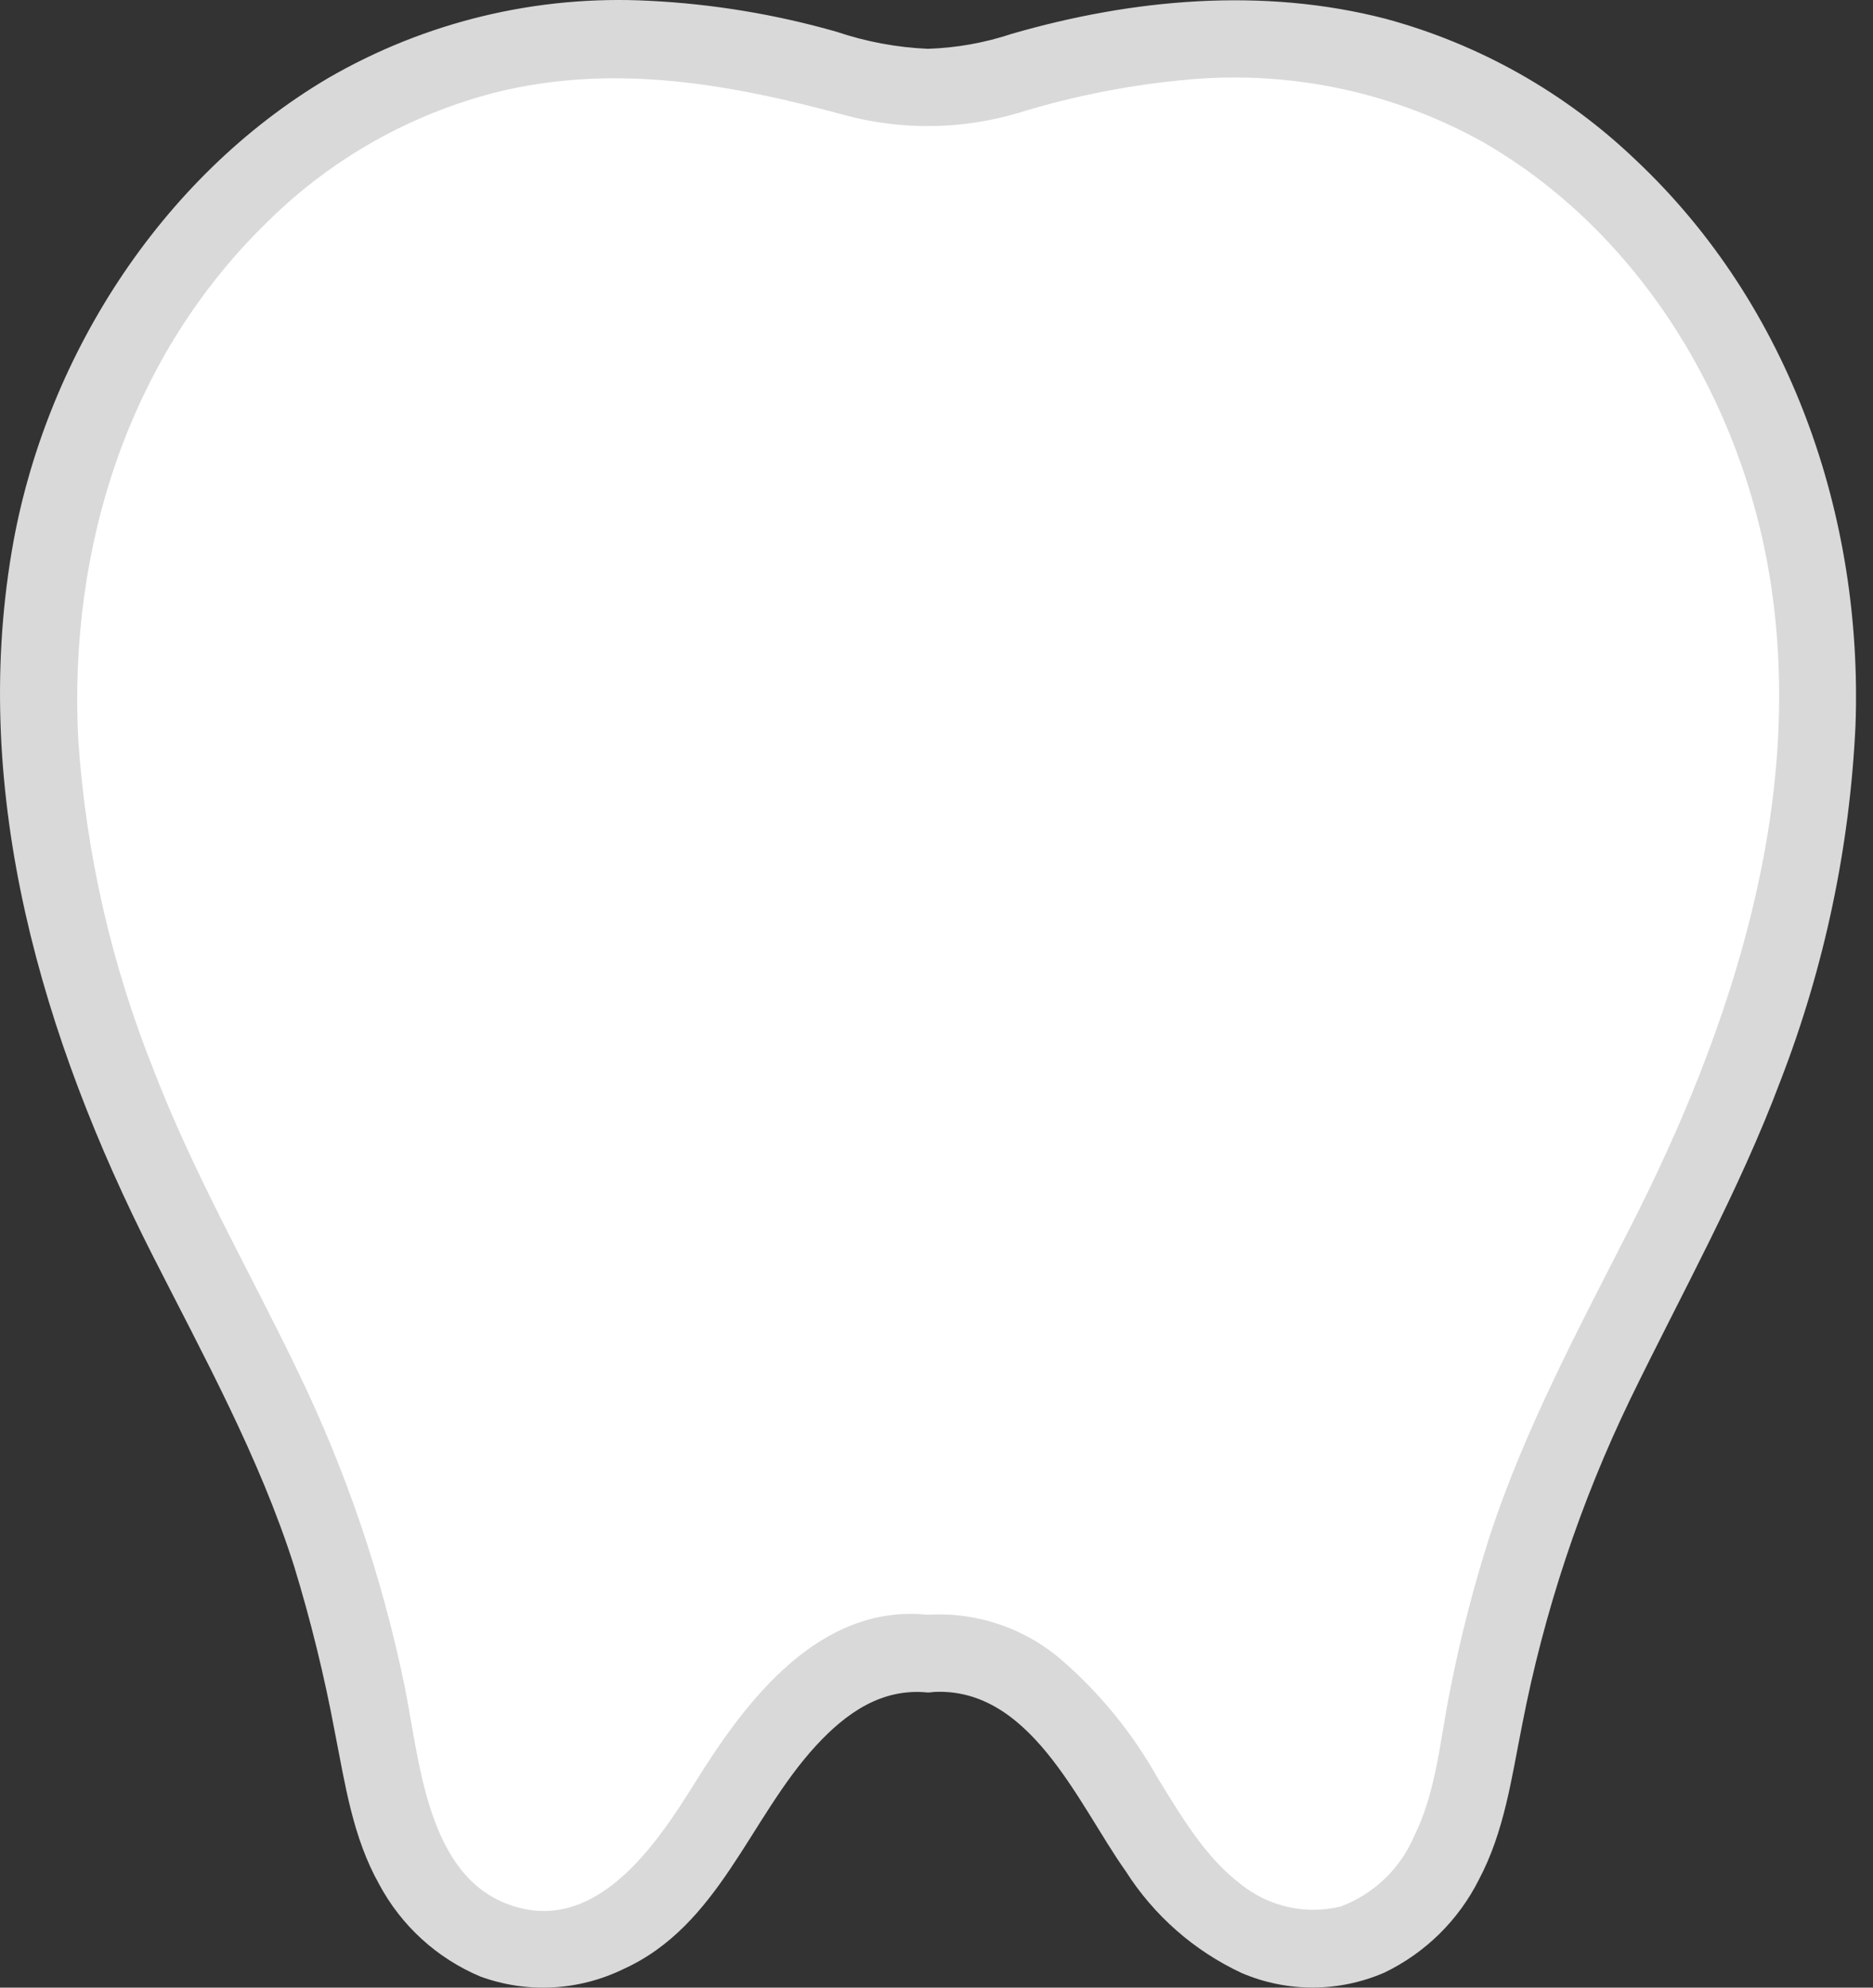
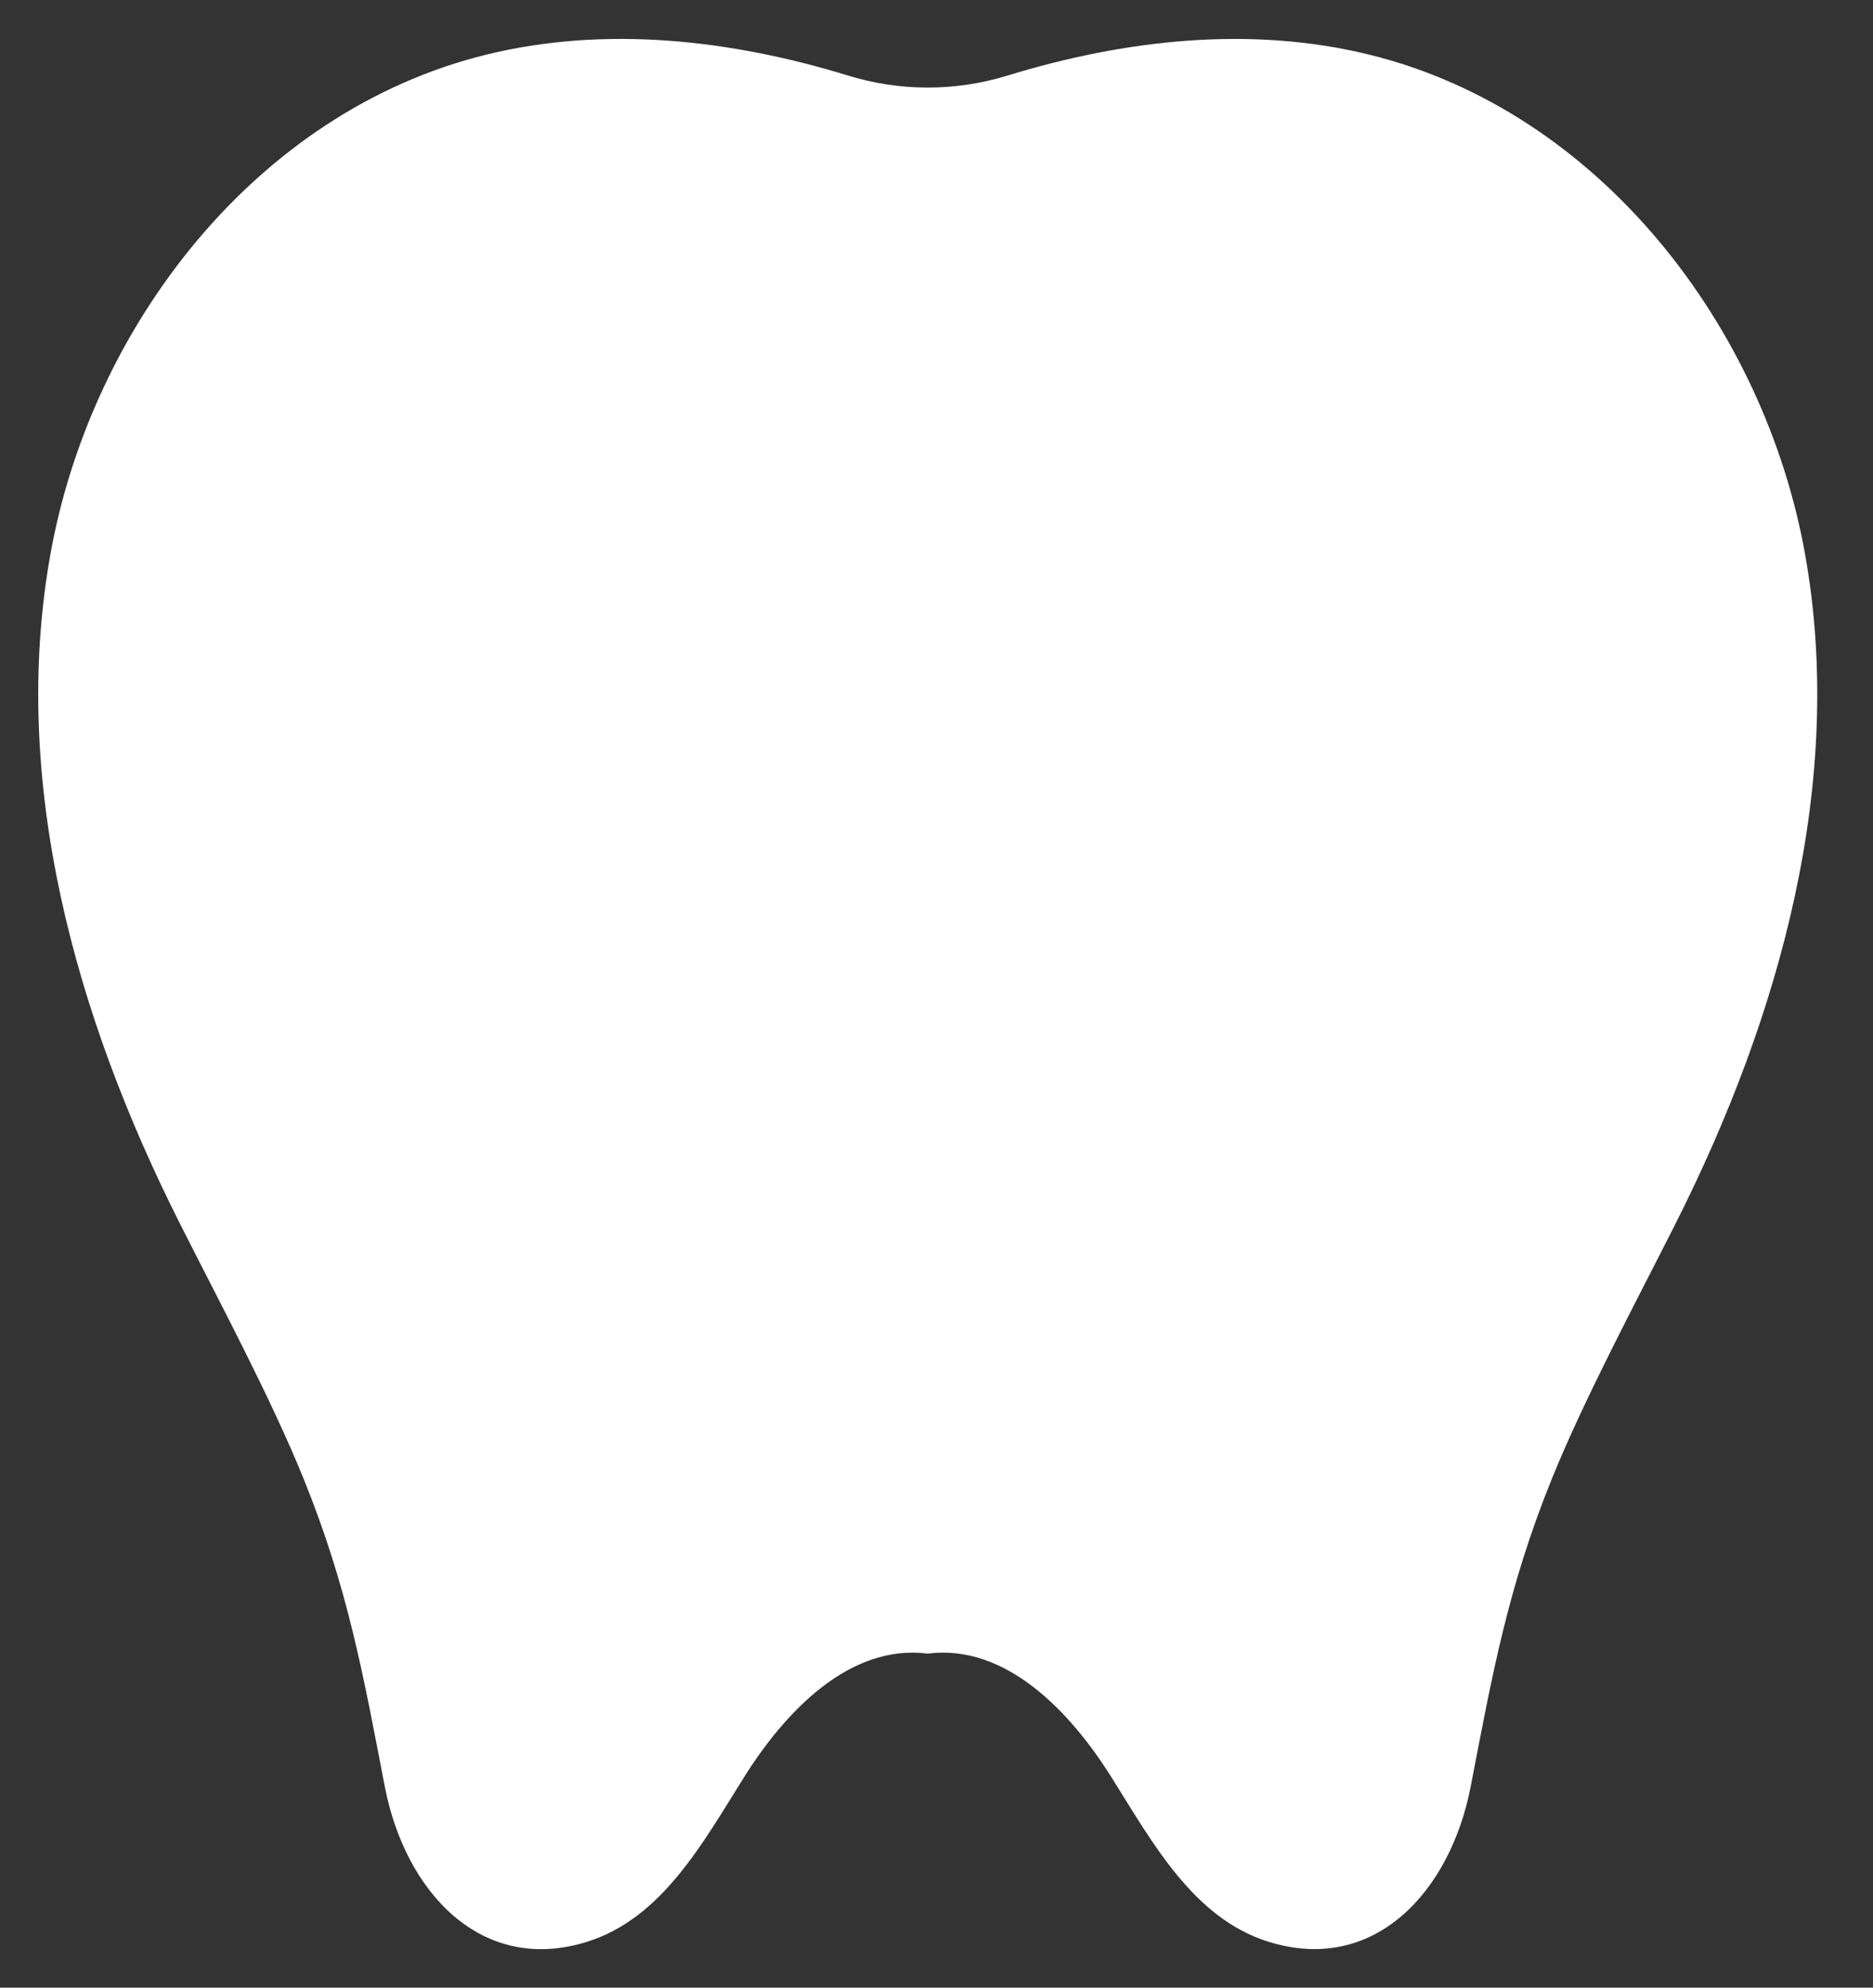
<svg xmlns="http://www.w3.org/2000/svg" width="66" height="70" viewBox="0 0 66 70" fill="none">
  <rect x="0" y="0" width="66" height="70" fill="#333333" stroke="none" />
  <path d="M32.692 58.236C29.935 57.888 27.671 60.279 26.223 62.582C24.775 64.885 23.336 67.555 20.691 68.384C16.973 69.549 14.278 66.648 13.558 62.913C12.798 58.971 12.256 55.926 10.708 52.102C9.552 49.243 7.715 45.819 6.342 43.097C2.658 35.797 0.345 27.534 1.776 19.524C3.208 11.513 9.014 3.919 17.137 1.924C21.32 0.898 25.747 1.391 29.883 2.661C31.714 3.225 33.672 3.225 35.503 2.661C39.639 1.393 44.065 0.898 48.247 1.924C56.37 3.919 62.176 11.511 63.607 19.521C65.039 27.532 62.725 35.795 59.041 43.096C57.668 45.819 55.831 49.242 54.675 52.101C53.129 55.925 52.586 58.969 51.825 62.911C51.105 66.645 48.41 69.546 44.692 68.382C42.046 67.554 40.607 64.883 39.159 62.581C37.711 60.279 35.447 57.888 32.692 58.236Z" fill="white" />
-   <path d="M32.693 56.868C28.861 56.48 26.287 59.888 24.498 62.768C23.126 64.975 21 68.145 17.978 67.092C15.011 66.058 14.783 61.926 14.244 59.318C13.456 55.519 12.203 51.831 10.514 48.338C8.811 44.792 6.835 41.376 5.42 37.698C3.928 33.983 3.03 30.057 2.758 26.063C2.403 19.274 4.542 12.503 9.513 7.726C11.735 5.556 14.49 4.011 17.501 3.245C21.656 2.225 25.728 2.954 29.771 4.056C31.771 4.593 33.881 4.567 35.868 3.982C37.86 3.367 39.913 2.968 41.99 2.792C45.564 2.492 49.146 3.266 52.278 5.015C57.805 8.206 61.382 14.163 62.374 20.389C63.633 28.298 61.001 36.258 57.446 43.225C55.641 46.764 53.748 50.291 52.5 54.074C51.924 55.873 51.454 57.704 51.092 59.557C50.75 61.235 50.613 63.098 49.838 64.649C49.598 65.219 49.244 65.734 48.798 66.163C48.352 66.592 47.823 66.925 47.244 67.143C46.637 67.29 46.004 67.296 45.395 67.161C44.785 67.025 44.214 66.752 43.727 66.361C42.451 65.396 41.606 63.926 40.778 62.591C39.914 61.054 38.795 59.674 37.468 58.513C36.157 57.354 34.439 56.763 32.693 56.868C32.333 56.877 31.99 57.025 31.736 57.279C31.482 57.534 31.334 57.876 31.325 58.236C31.327 58.598 31.472 58.944 31.728 59.2C31.984 59.456 32.331 59.601 32.693 59.603C36.264 59.242 37.972 63.519 39.669 65.901C40.661 67.461 42.079 68.705 43.755 69.486C44.549 69.825 45.404 69.999 46.268 69.997C47.131 69.995 47.985 69.816 48.778 69.473C50.221 68.78 51.393 67.628 52.112 66.198C53.013 64.497 53.261 62.627 53.633 60.764C54.403 56.782 55.686 52.916 57.452 49.264C59.261 45.546 61.281 41.946 62.739 38.065C64.288 34.066 65.181 29.844 65.383 25.56C65.65 18.189 63.087 10.771 57.658 5.652C55.175 3.271 52.133 1.553 48.812 0.658C44.491 -0.457 39.897 -0.038 35.647 1.193C34.693 1.51 33.698 1.687 32.693 1.719C31.6 1.671 30.52 1.469 29.483 1.12C27.329 0.504 25.111 0.138 22.873 0.028C18.915 -0.18 14.983 0.767 11.555 2.755C5.632 6.255 1.553 12.676 0.415 19.41C-1.038 28.002 1.498 36.571 5.367 44.192C7.185 47.773 9.139 51.316 10.363 55.156C10.952 57.078 11.431 59.031 11.8 61.007C12.165 62.853 12.427 64.697 13.363 66.364C14.145 67.825 15.406 68.972 16.934 69.612C17.746 69.907 18.609 70.036 19.472 69.991C20.335 69.946 21.18 69.728 21.957 69.351C25.351 67.818 26.395 64.043 28.75 61.483C29.809 60.332 31.068 59.441 32.693 59.606C33.054 59.603 33.401 59.458 33.657 59.202C33.913 58.946 34.058 58.6 34.06 58.238C34.053 57.877 33.907 57.533 33.652 57.278C33.397 57.023 33.053 56.876 32.693 56.868Z" fill="#D9D9D9" />
</svg>